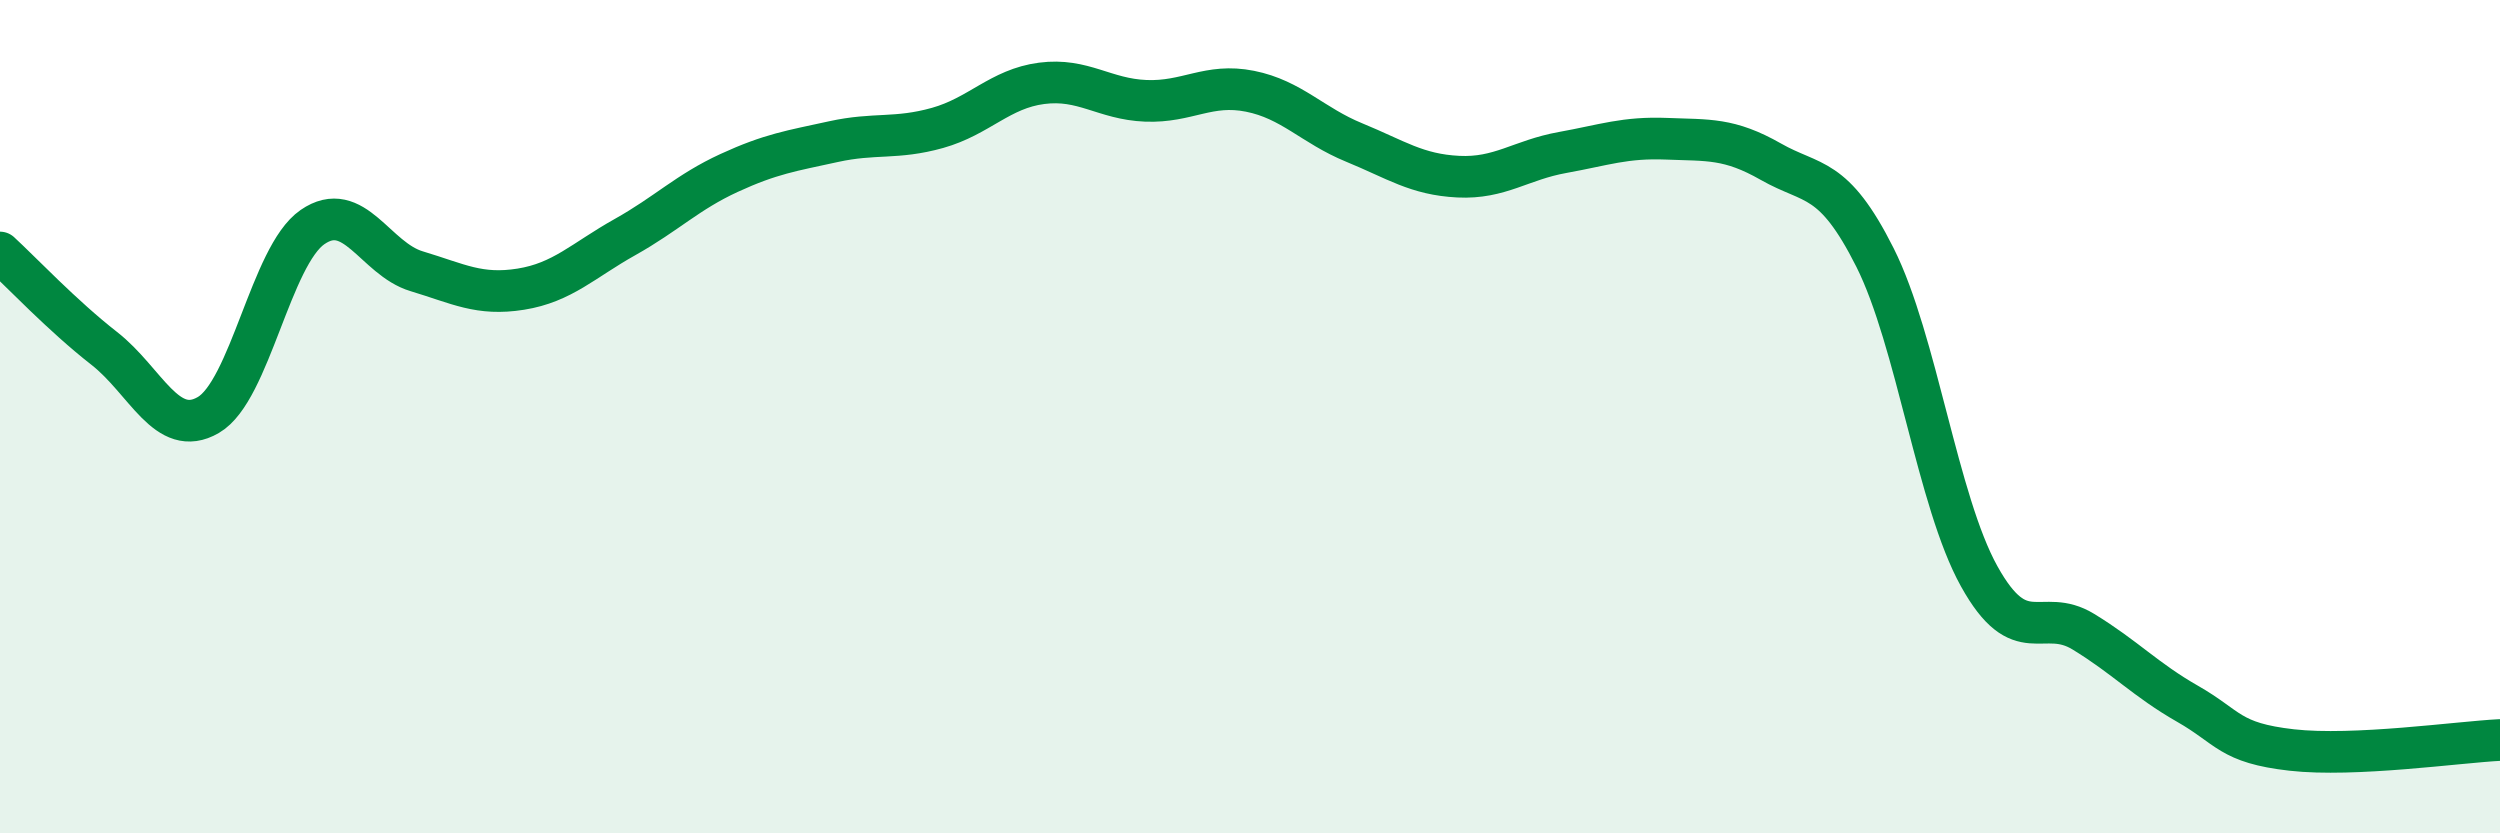
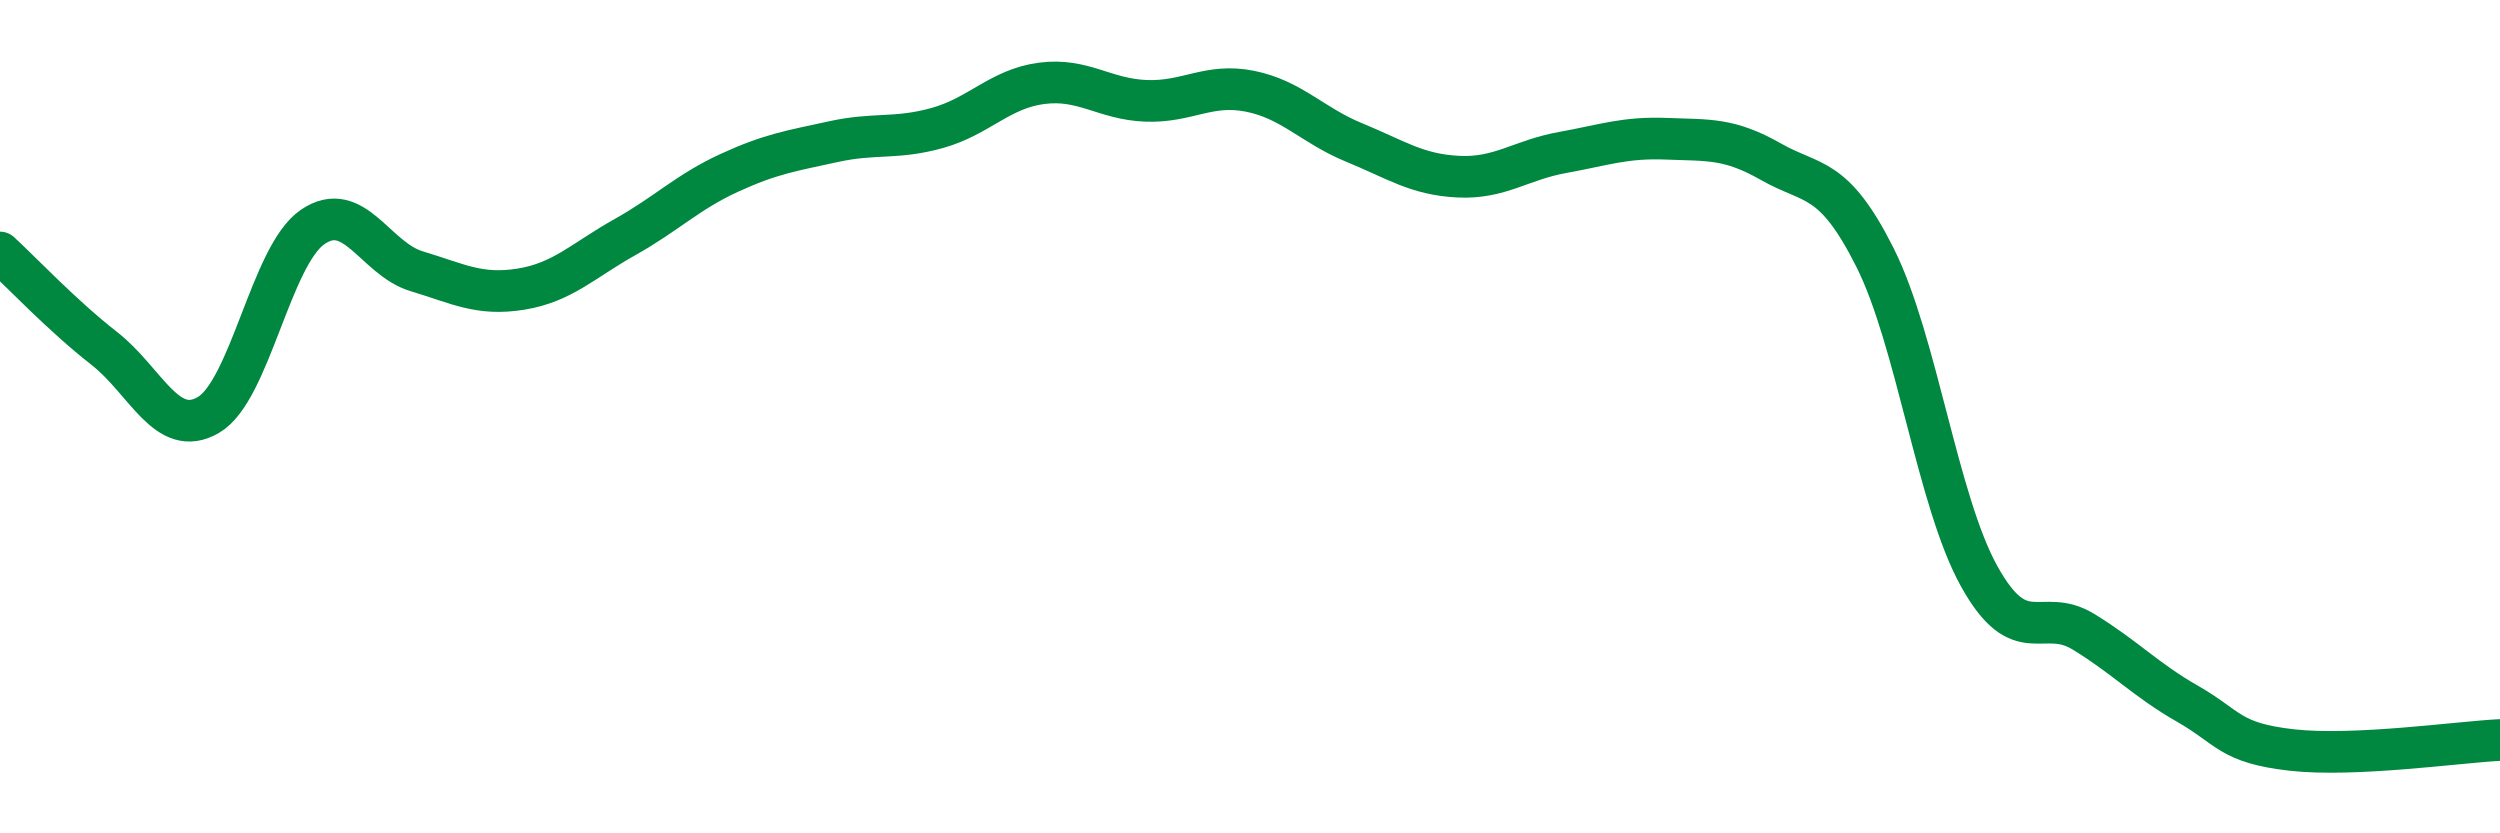
<svg xmlns="http://www.w3.org/2000/svg" width="60" height="20" viewBox="0 0 60 20">
-   <path d="M 0,6.06 C 0.5,6.52 1.5,7.58 2.5,8.36 C 3.5,9.14 4,10.54 5,9.96 C 6,9.38 6.5,6.14 7.5,5.45 C 8.5,4.76 9,6.21 10,6.51 C 11,6.81 11.5,7.1 12.5,6.94 C 13.5,6.78 14,6.25 15,5.69 C 16,5.13 16.5,4.61 17.5,4.15 C 18.5,3.69 19,3.62 20,3.4 C 21,3.18 21.5,3.35 22.5,3.07 C 23.5,2.79 24,2.13 25,2 C 26,1.87 26.5,2.38 27.5,2.42 C 28.5,2.46 29,1.99 30,2.19 C 31,2.39 31.5,3.01 32.5,3.42 C 33.5,3.83 34,4.19 35,4.24 C 36,4.29 36.5,3.84 37.5,3.66 C 38.5,3.48 39,3.29 40,3.33 C 41,3.37 41.5,3.31 42.5,3.88 C 43.5,4.45 44,4.19 45,6.18 C 46,8.17 46.5,12.03 47.5,13.83 C 48.5,15.63 49,14.55 50,15.16 C 51,15.77 51.5,16.32 52.5,16.89 C 53.5,17.46 53.5,17.83 55,18 C 56.5,18.17 59,17.81 60,17.76L60 20L0 20Z" fill="#008740" opacity="0.1" stroke-linecap="round" stroke-linejoin="round" />
  <path d="M 0,6.06 C 0.5,6.52 1.5,7.58 2.5,8.36 C 3.5,9.14 4,10.54 5,9.96 C 6,9.38 6.5,6.14 7.5,5.45 C 8.5,4.76 9,6.21 10,6.51 C 11,6.81 11.5,7.1 12.5,6.94 C 13.5,6.78 14,6.25 15,5.69 C 16,5.13 16.5,4.61 17.5,4.15 C 18.5,3.69 19,3.62 20,3.4 C 21,3.18 21.5,3.35 22.5,3.07 C 23.5,2.79 24,2.13 25,2 C 26,1.87 26.5,2.38 27.5,2.42 C 28.5,2.46 29,1.99 30,2.19 C 31,2.39 31.5,3.01 32.5,3.42 C 33.5,3.83 34,4.19 35,4.24 C 36,4.29 36.5,3.84 37.5,3.66 C 38.5,3.48 39,3.29 40,3.33 C 41,3.37 41.5,3.31 42.5,3.88 C 43.5,4.45 44,4.19 45,6.18 C 46,8.17 46.5,12.03 47.5,13.83 C 48.5,15.63 49,14.55 50,15.16 C 51,15.77 51.5,16.32 52.5,16.89 C 53.5,17.46 53.5,17.83 55,18 C 56.5,18.17 59,17.81 60,17.76" stroke="#008740" stroke-width="1" fill="none" stroke-linecap="round" stroke-linejoin="round" />
</svg>